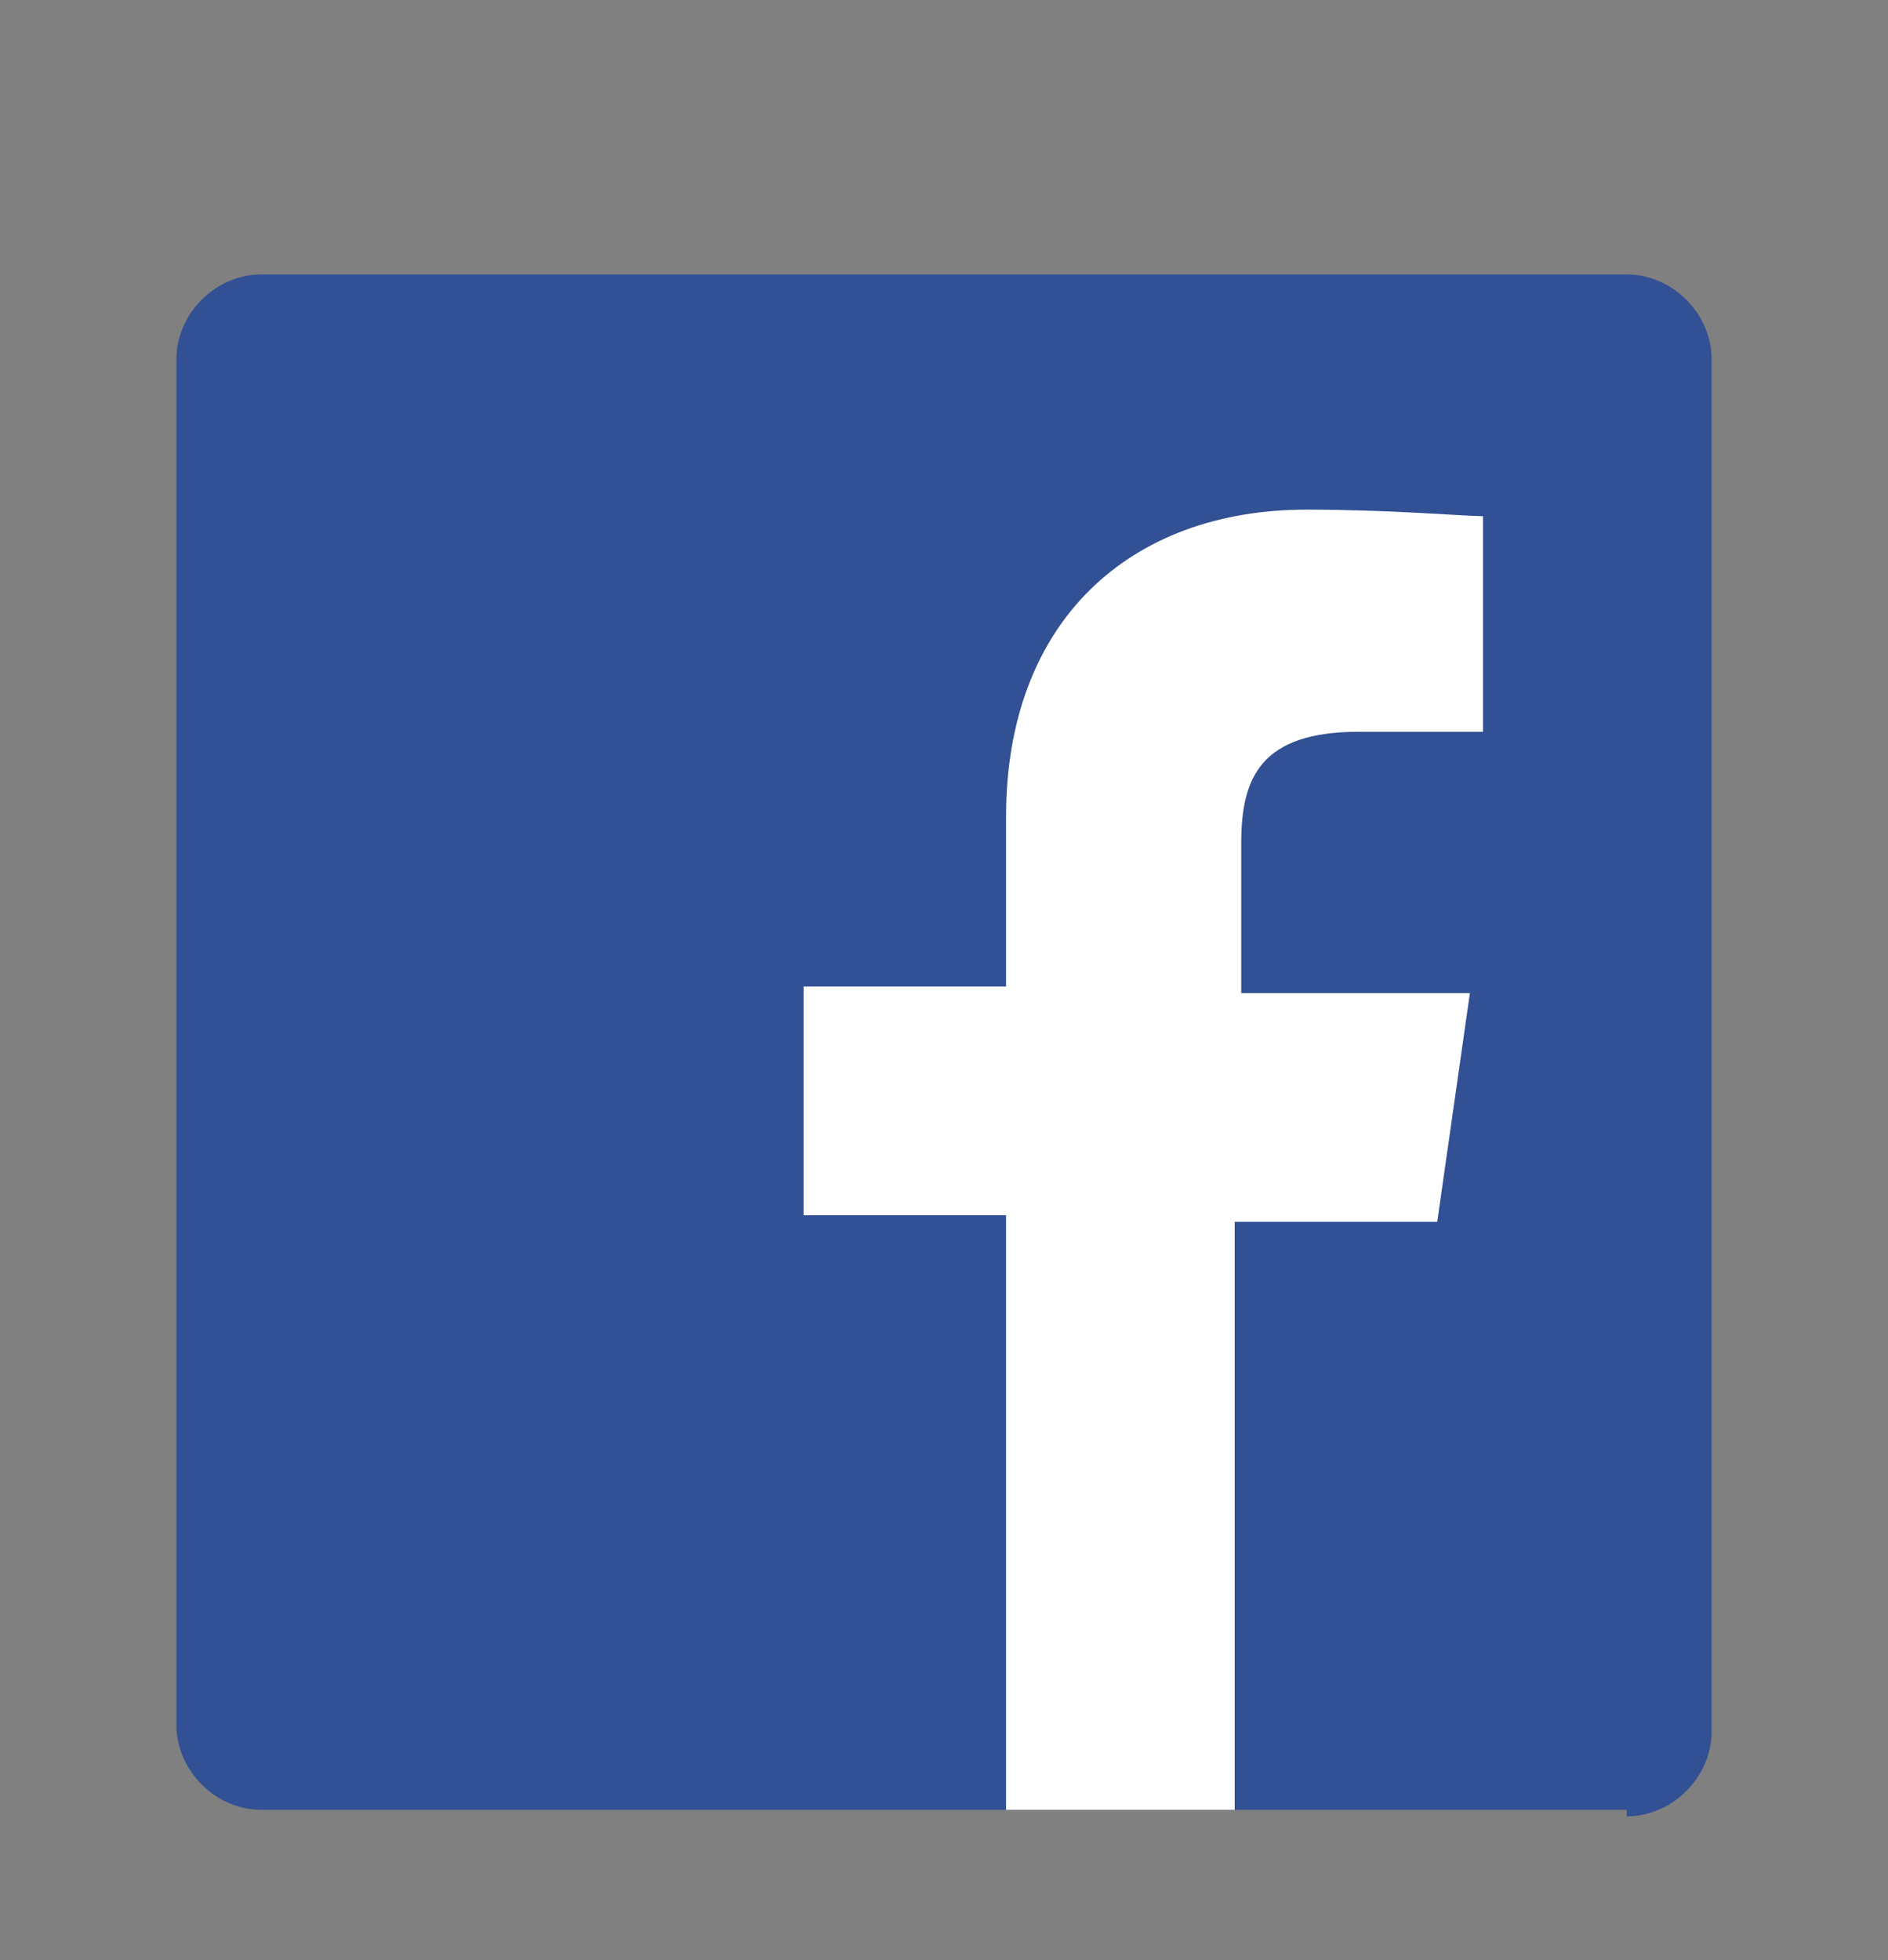
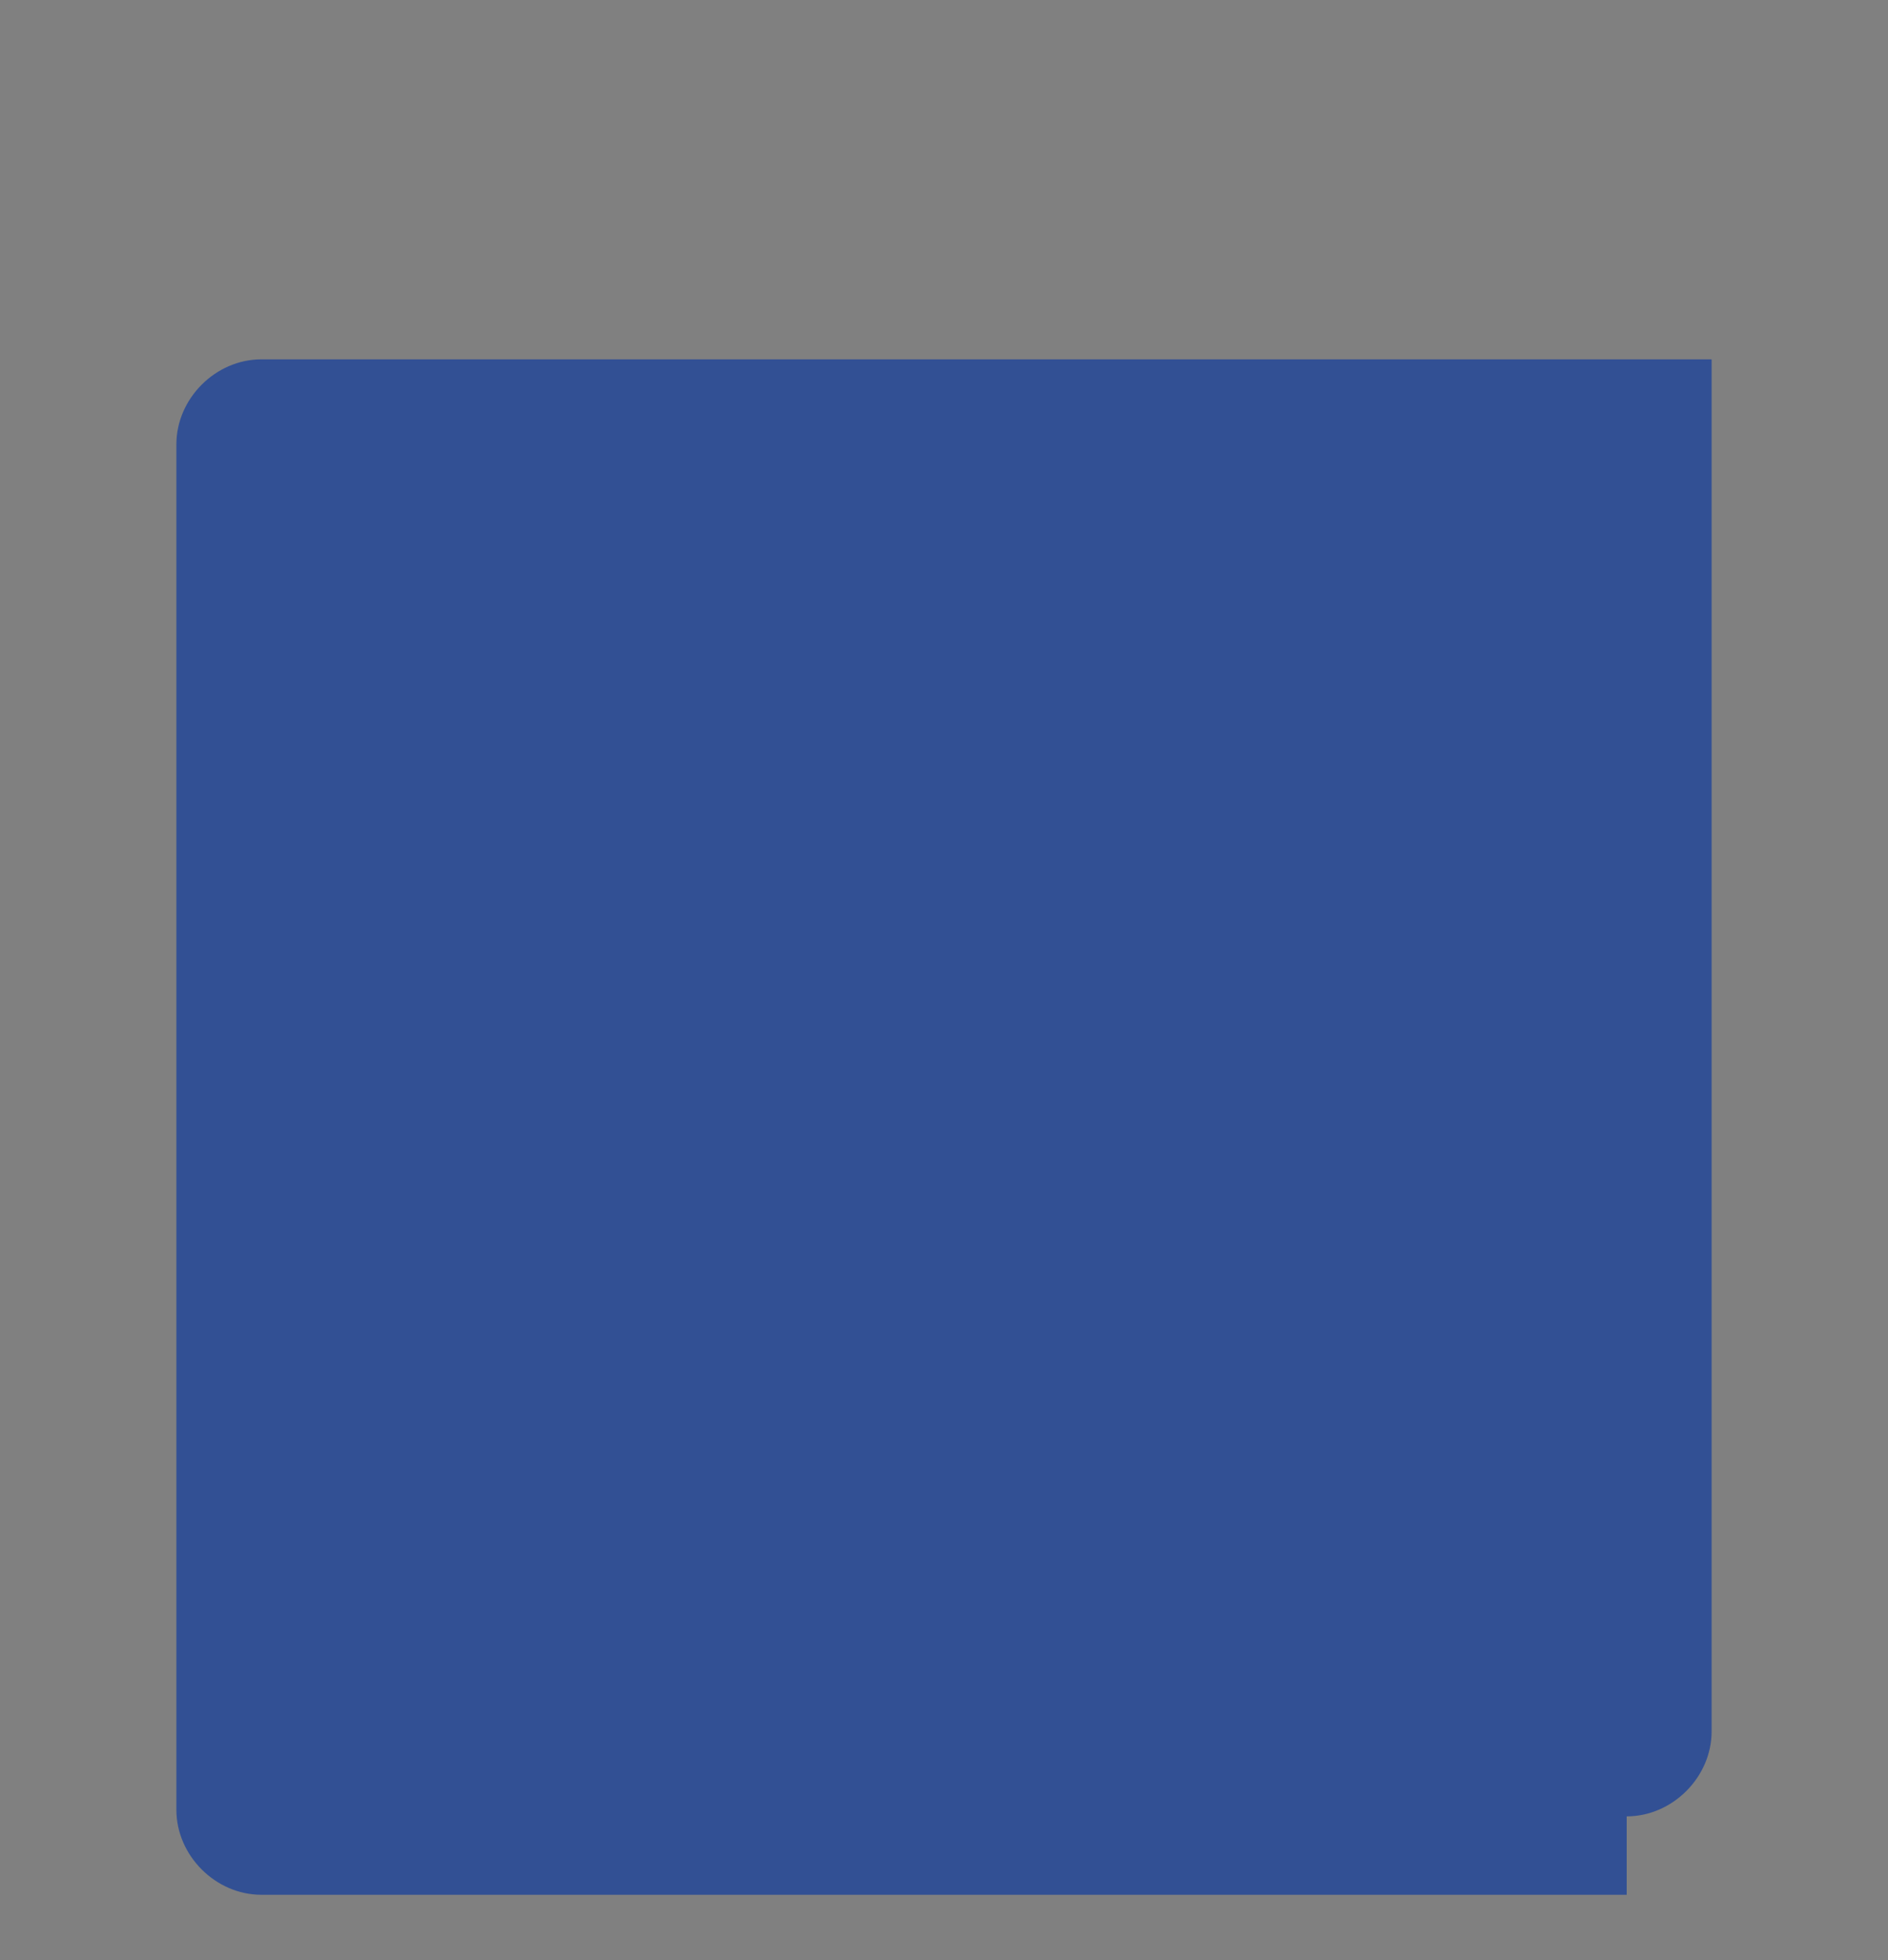
<svg xmlns="http://www.w3.org/2000/svg" version="1.1" id="layer" x="0px" y="0px" viewBox="0 0 28.9 30" style="enable-background:new 0 0 28.9 30;" xml:space="preserve">
  <rect x="0" y="0" width="28.9" height="30" fill="#808080" stroke="none" />
  <style type="text/css">
	.st0{fill:#325094;}
	.st1{fill:#FFFFFF;}
</style>
  <g>
-     <path id="Blue_1_" class="st0" d="M24.9,27.8c0.7,0,1.3-0.6,1.3-1.3V5.5c0-0.7-0.6-1.3-1.3-1.3H4c-0.7,0-1.3,0.6-1.3,1.3v20.9   c0,0.7,0.6,1.3,1.3,1.3H24.9z" />
-     <path id="f" class="st1" d="M18.9,27.8v-9.1H22l0.5-3.5h-3.5v-2.3c0-1,0.3-1.7,1.8-1.7l1.9,0V7.9c-0.3,0-1.4-0.1-2.7-0.1   c-2.7,0-4.6,1.7-4.6,4.7v2.6h-3.1v3.5h3.1v9.1H18.9z" />
+     <path id="Blue_1_" class="st0" d="M24.9,27.8c0.7,0,1.3-0.6,1.3-1.3V5.5H4c-0.7,0-1.3,0.6-1.3,1.3v20.9   c0,0.7,0.6,1.3,1.3,1.3H24.9z" />
  </g>
</svg>